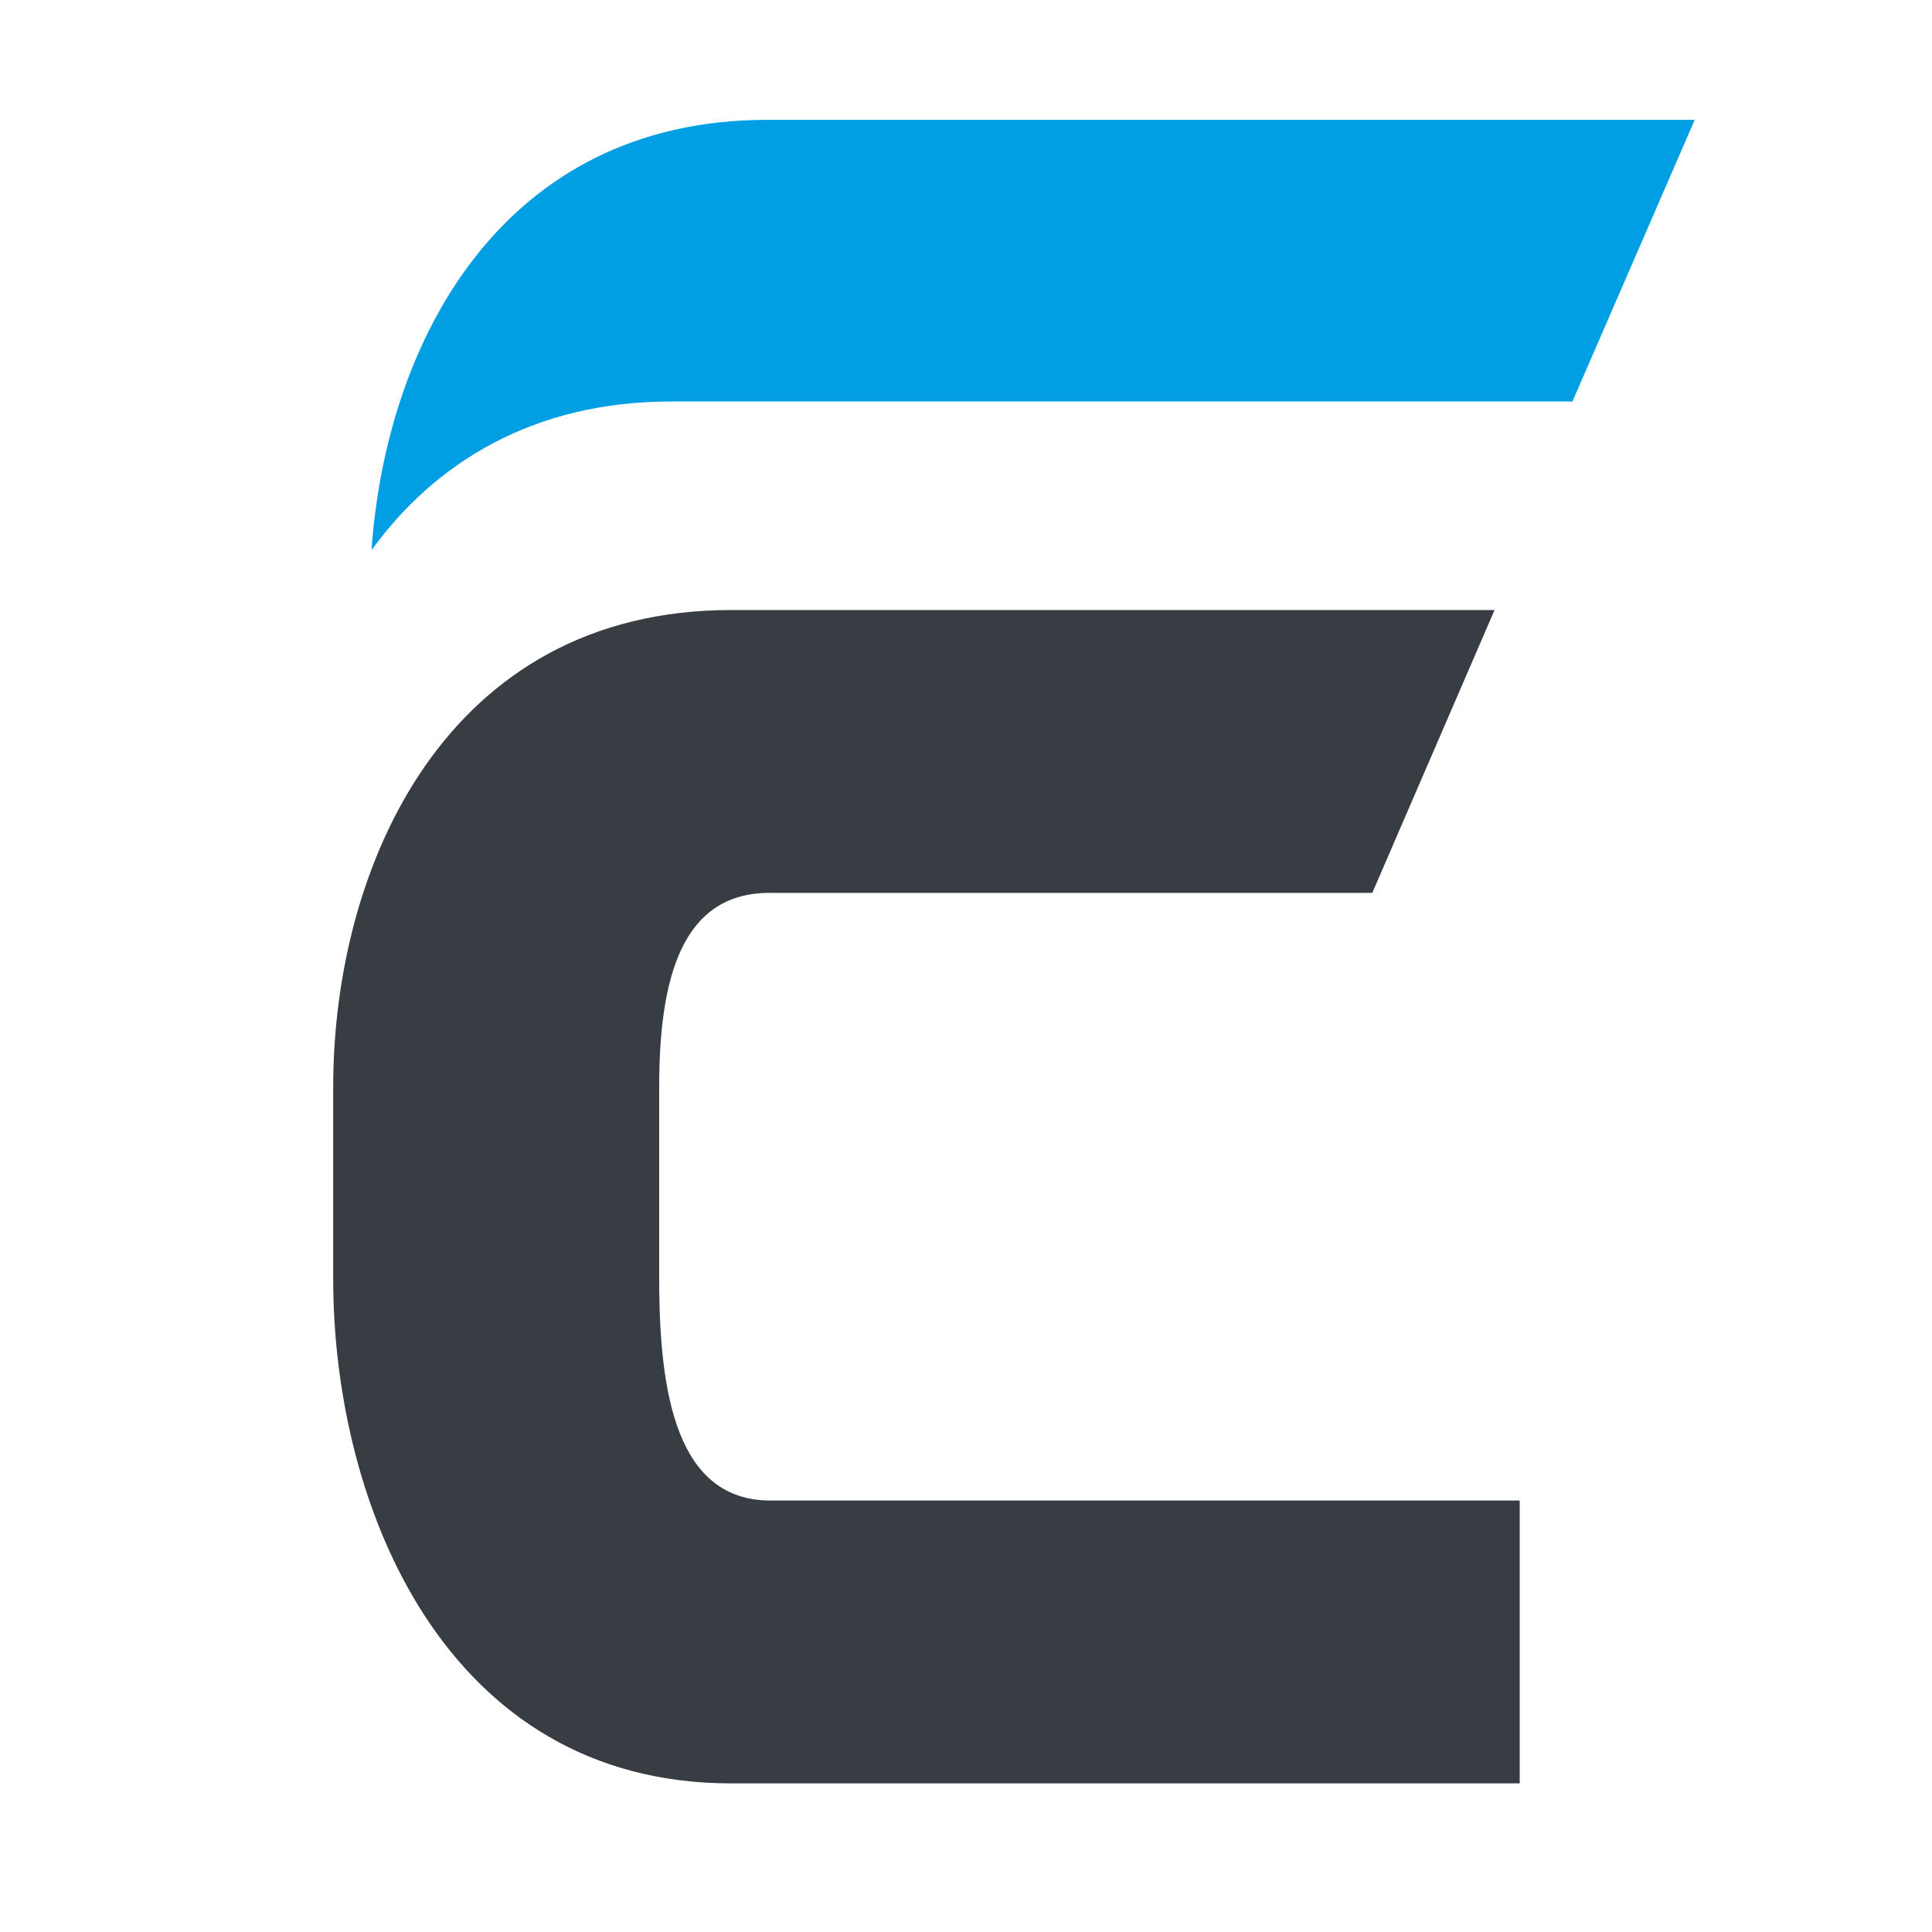
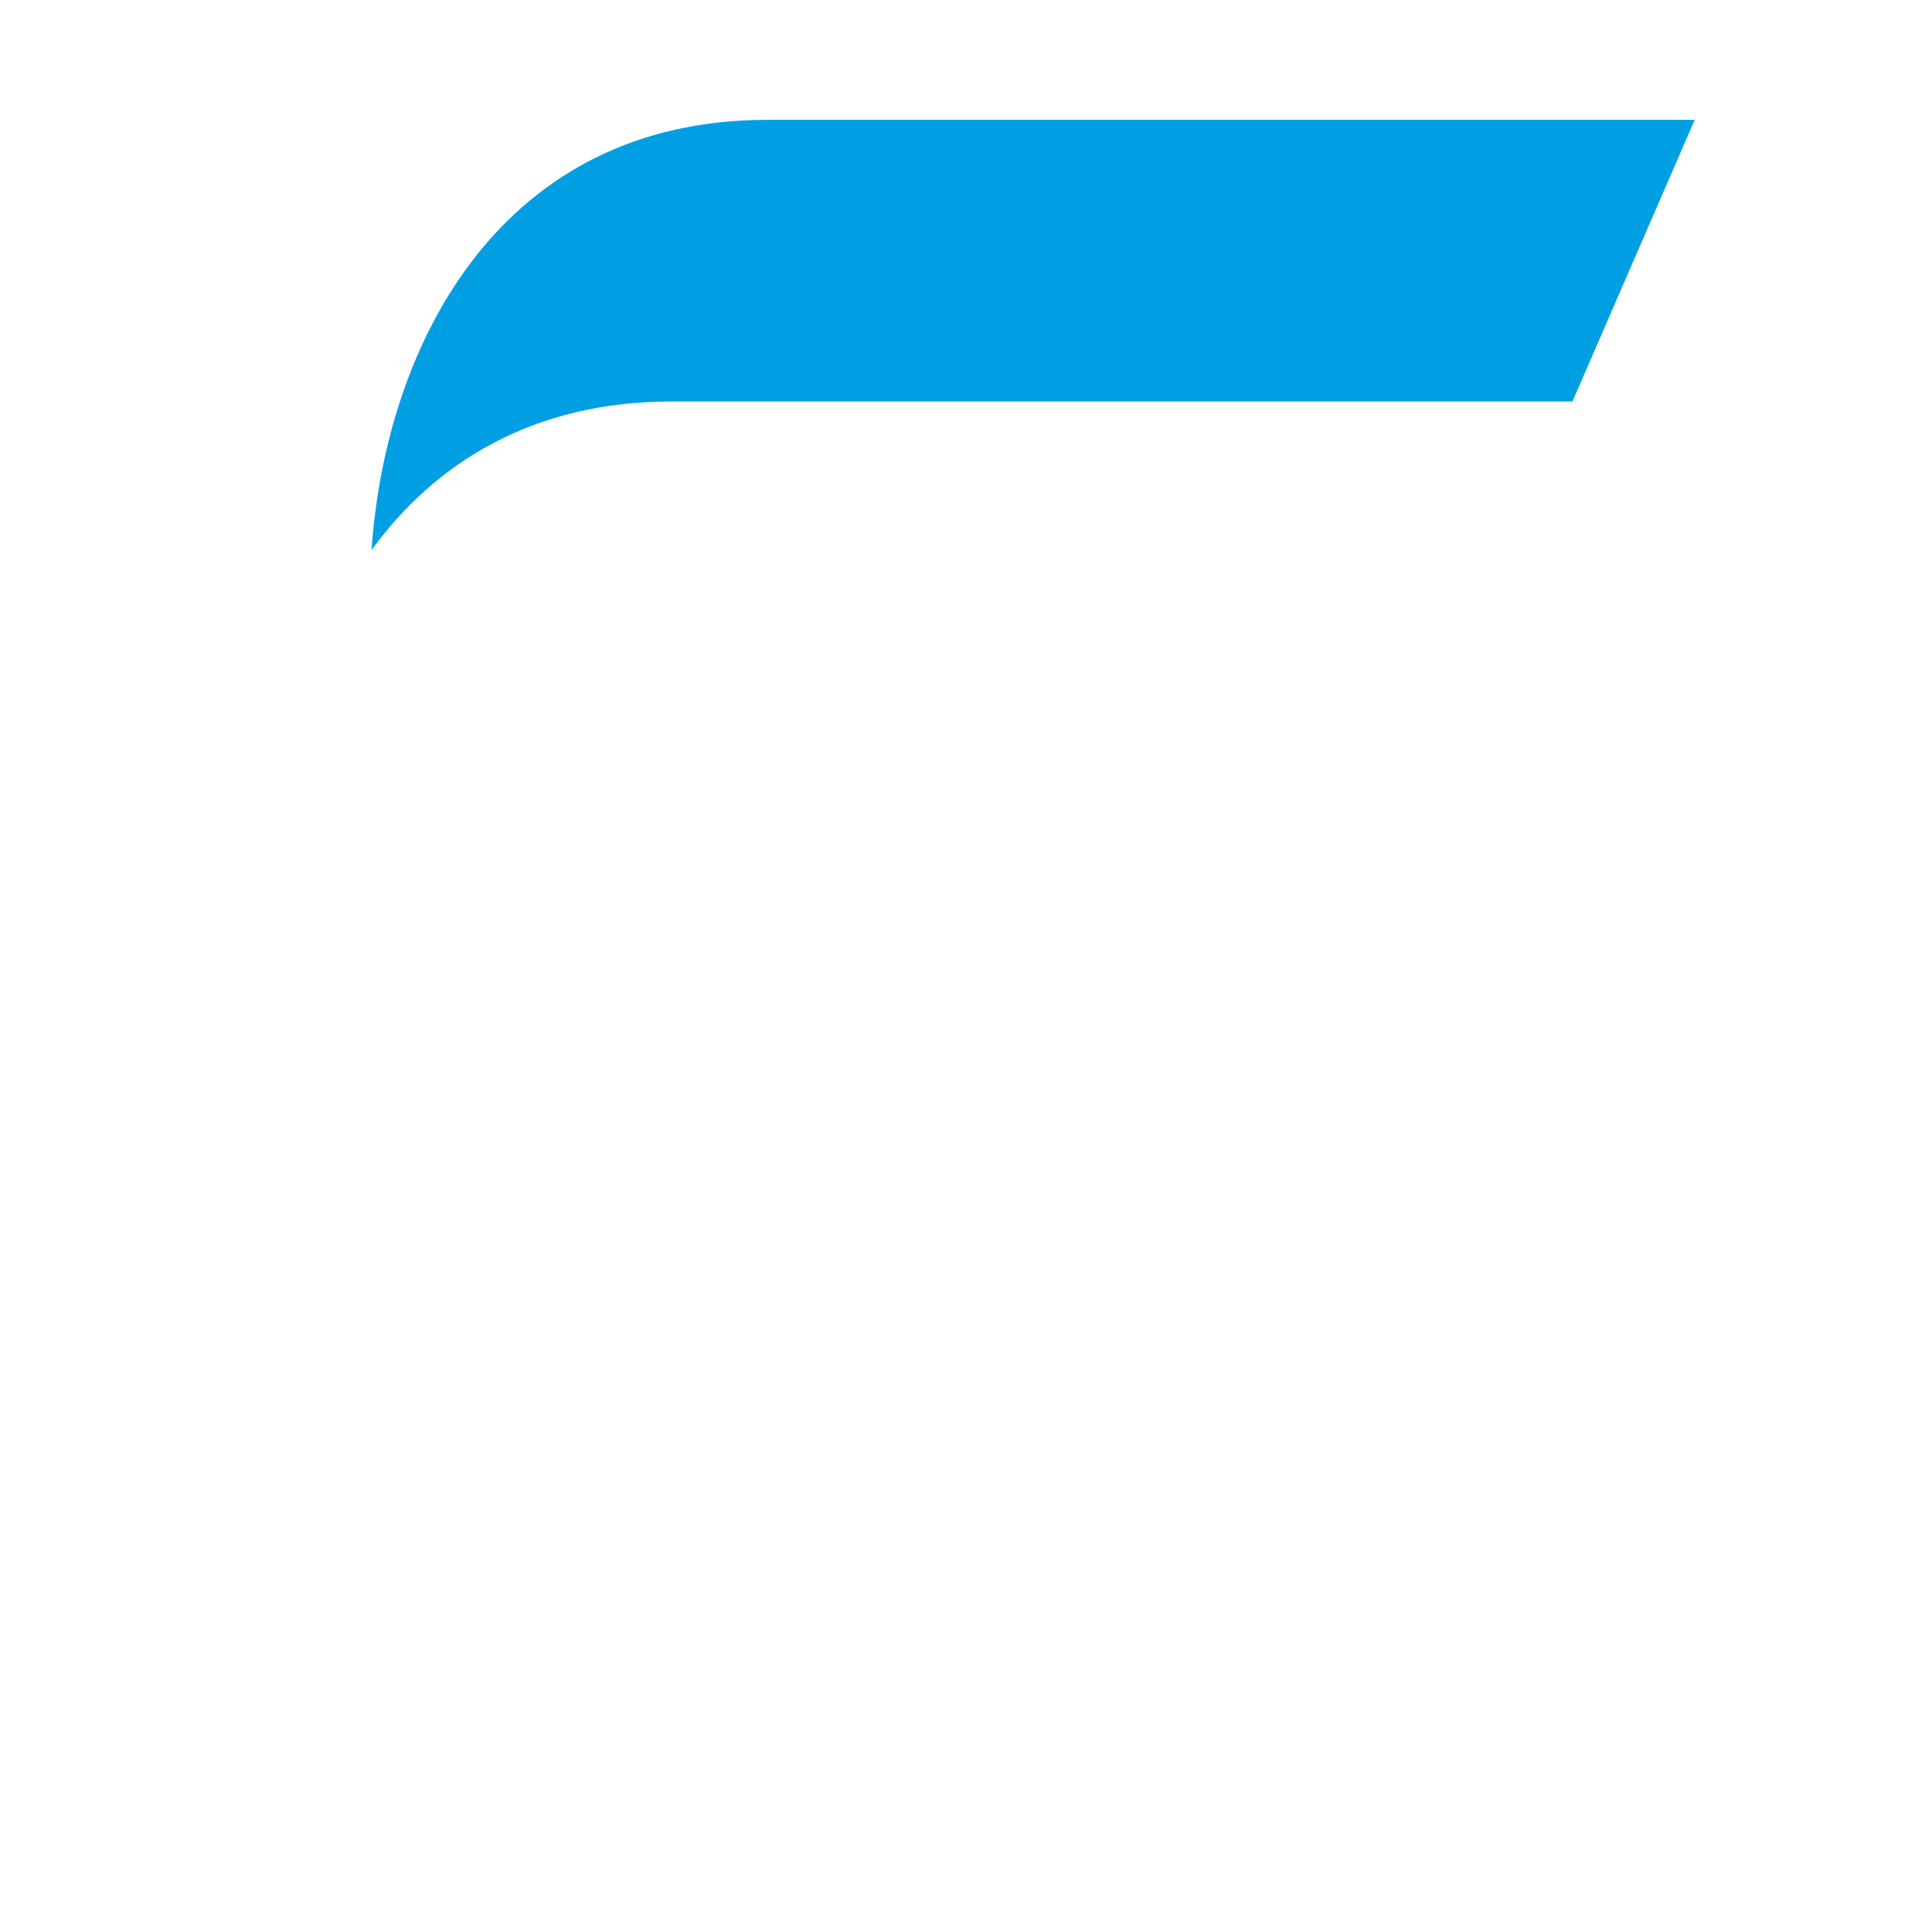
<svg xmlns="http://www.w3.org/2000/svg" viewBox="-25 10 161.2 161.2" width="250" height="250">
  <style type="text/css">  
	.st0{fill:#009FE3;}
	.st1{fill:#373D42;}
	.st2{background:#111}
	</style>
  <switch>
    <g>
-       <path class="st1" d="M89.5 84.5l10.2-23.6H36c-23.8 0-33.2 21.4-33.2 39.8v16c0 19 9.4 42.1 33.2 42.1h65.8v-23.6H39.3c-7.8 0-9.3-8.8-9.3-18.5v-16c0-8.9 1.8-16.2 9.2-16.2H89.5z" />
      <g>
        <path class="st0" d="M31 43.5h75.2L116.4 20H39C16.9 20 7.2 38.5 6 55.9 11.3 48.6 19.5 43.5 31 43.5z" />
      </g>
    </g>
  </switch>
</svg>